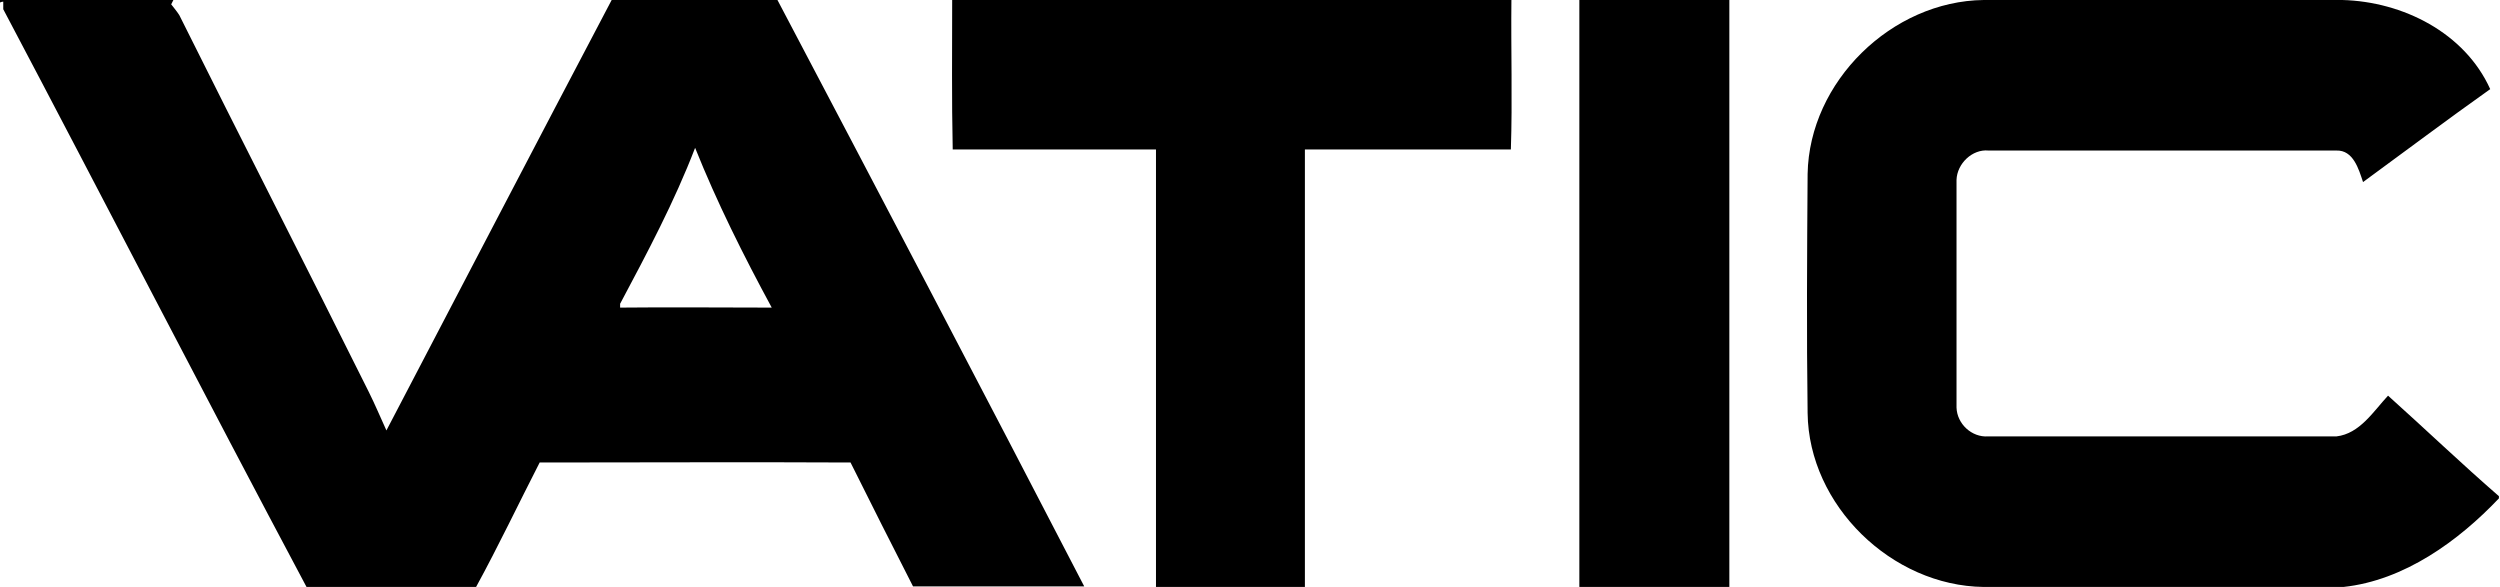
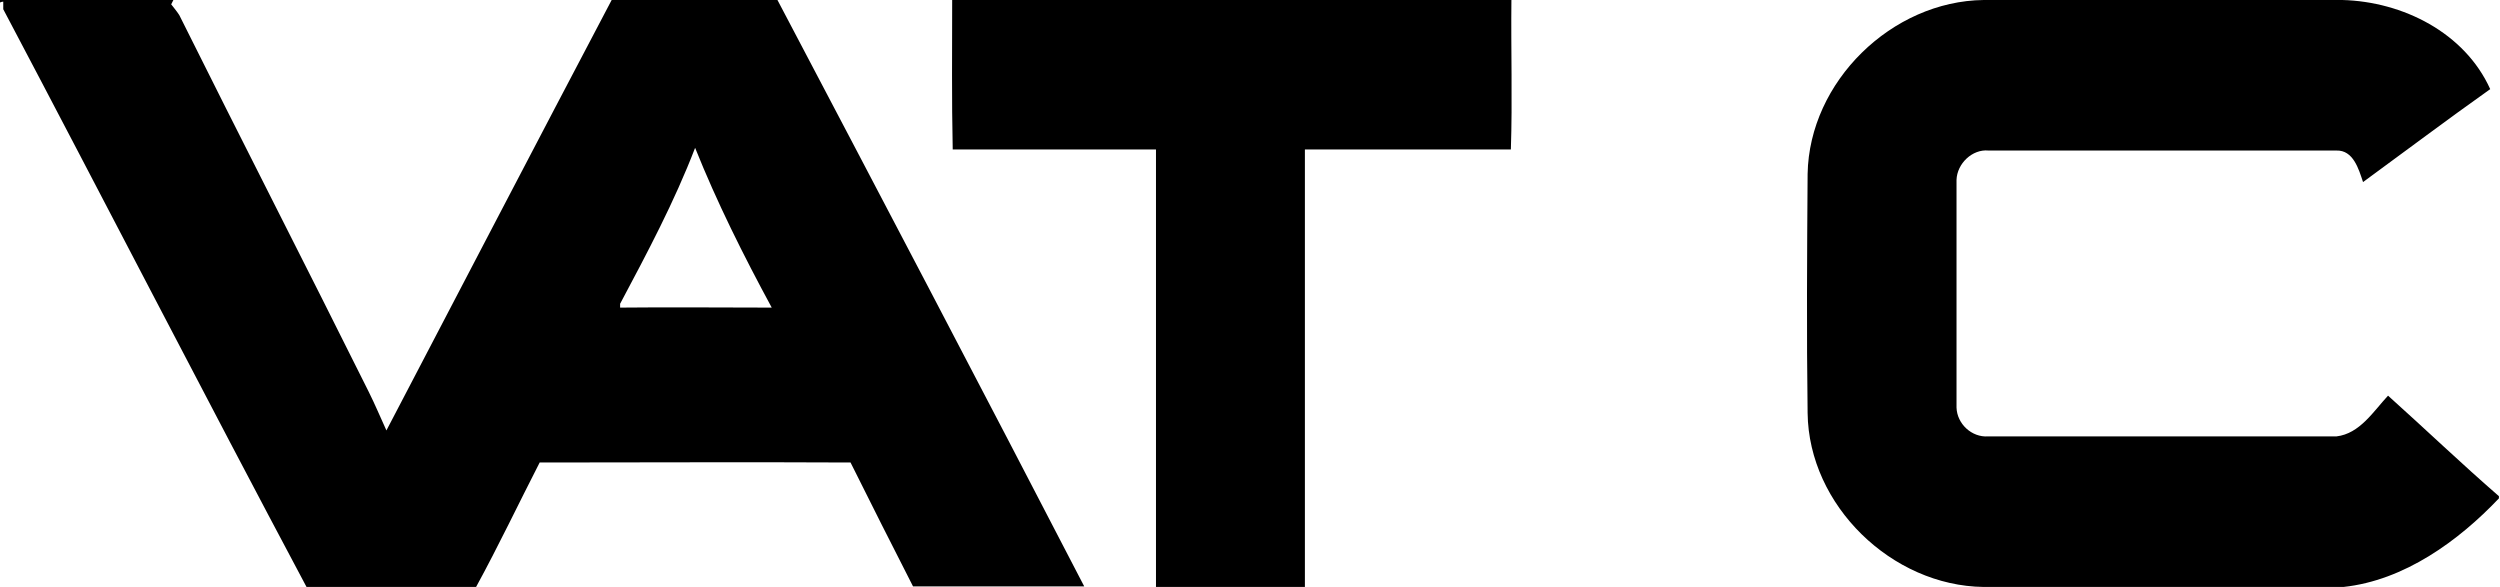
<svg xmlns="http://www.w3.org/2000/svg" version="1.1" id="Layer_1" x="0px" y="0px" viewBox="-67 366.9 460 108" style="enable-background:new -67 366.9 460 108;" xml:space="preserve">
  <g id="_x23_ffffffff">
    <path d="M-67,366.9h31.9c-0.1,0.2-0.3,0.6-0.4,0.8c0.4,0.5,1.2,1.5,1.5,2c11.5,23.1,23.3,46.1,34.8,69.2c1.2,2.4,2.2,4.8,3.3,7.2   c13.8-26.4,27.6-52.9,41.5-79.3h30.4c18.9,35.9,37.8,71.9,56.5,108H101c-3.9-7.6-7.7-15.2-11.5-22.8c-19.1-0.1-38.1,0-57.2,0   c-3.9,7.6-7.6,15.4-11.7,22.9h-31.2c-18.8-35.3-37.1-70.9-55.8-106.3l0-1.4c-0.2,0-0.5,0.1-0.7,0.2V366.9 M60.9,394.1   c-3.8,9.9-8.8,19.3-13.8,28.7v0.7c9.3-0.1,18.6,0,27.9,0C69.8,413.9,64.9,404.1,60.9,394.1z" />
    <path d="M108.2,366.9h102.9c-0.1,9.2,0.2,18.4-0.1,27.5c-12.6,0-25.2,0-37.9,0c0,26.8,0,53.6,0,80.5h-27.4c0-26.8,0-53.6,0-80.5   c-12.5,0-24.9,0-37.4,0C108.1,385.2,108.2,376.1,108.2,366.9z" />
-     <path d="M223.6,366.9h27.6c0,36,0,72,0,108h-27.6C223.6,438.9,223.6,402.9,223.6,366.9z" />
    <path d="M298,366.9H364c11.1,0.3,22.5,6,27.2,16.4c-7.9,5.6-15.6,11.4-23.4,17.1c-0.8-2.4-1.8-5.9-4.9-5.8c-21.3,0-42.7,0-64,0   c-3-0.3-5.8,2.4-5.9,5.4c0,14,0,27.9,0,41.9c0.1,3,2.8,5.5,5.8,5.3c21.4,0,42.7,0,64.1,0c4.3-0.5,6.8-4.6,9.5-7.5   c6.8,6.1,13.6,12.6,20.4,18.5v0.4c-7.4,7.8-17.4,15.1-28.6,16.3h-66.2c-16.9-0.2-32.2-15-32.4-32c-0.2-14.7-0.1-29.4,0-44   C265.9,381.9,281.1,367.1,298,366.9z" />
  </g>
</svg>